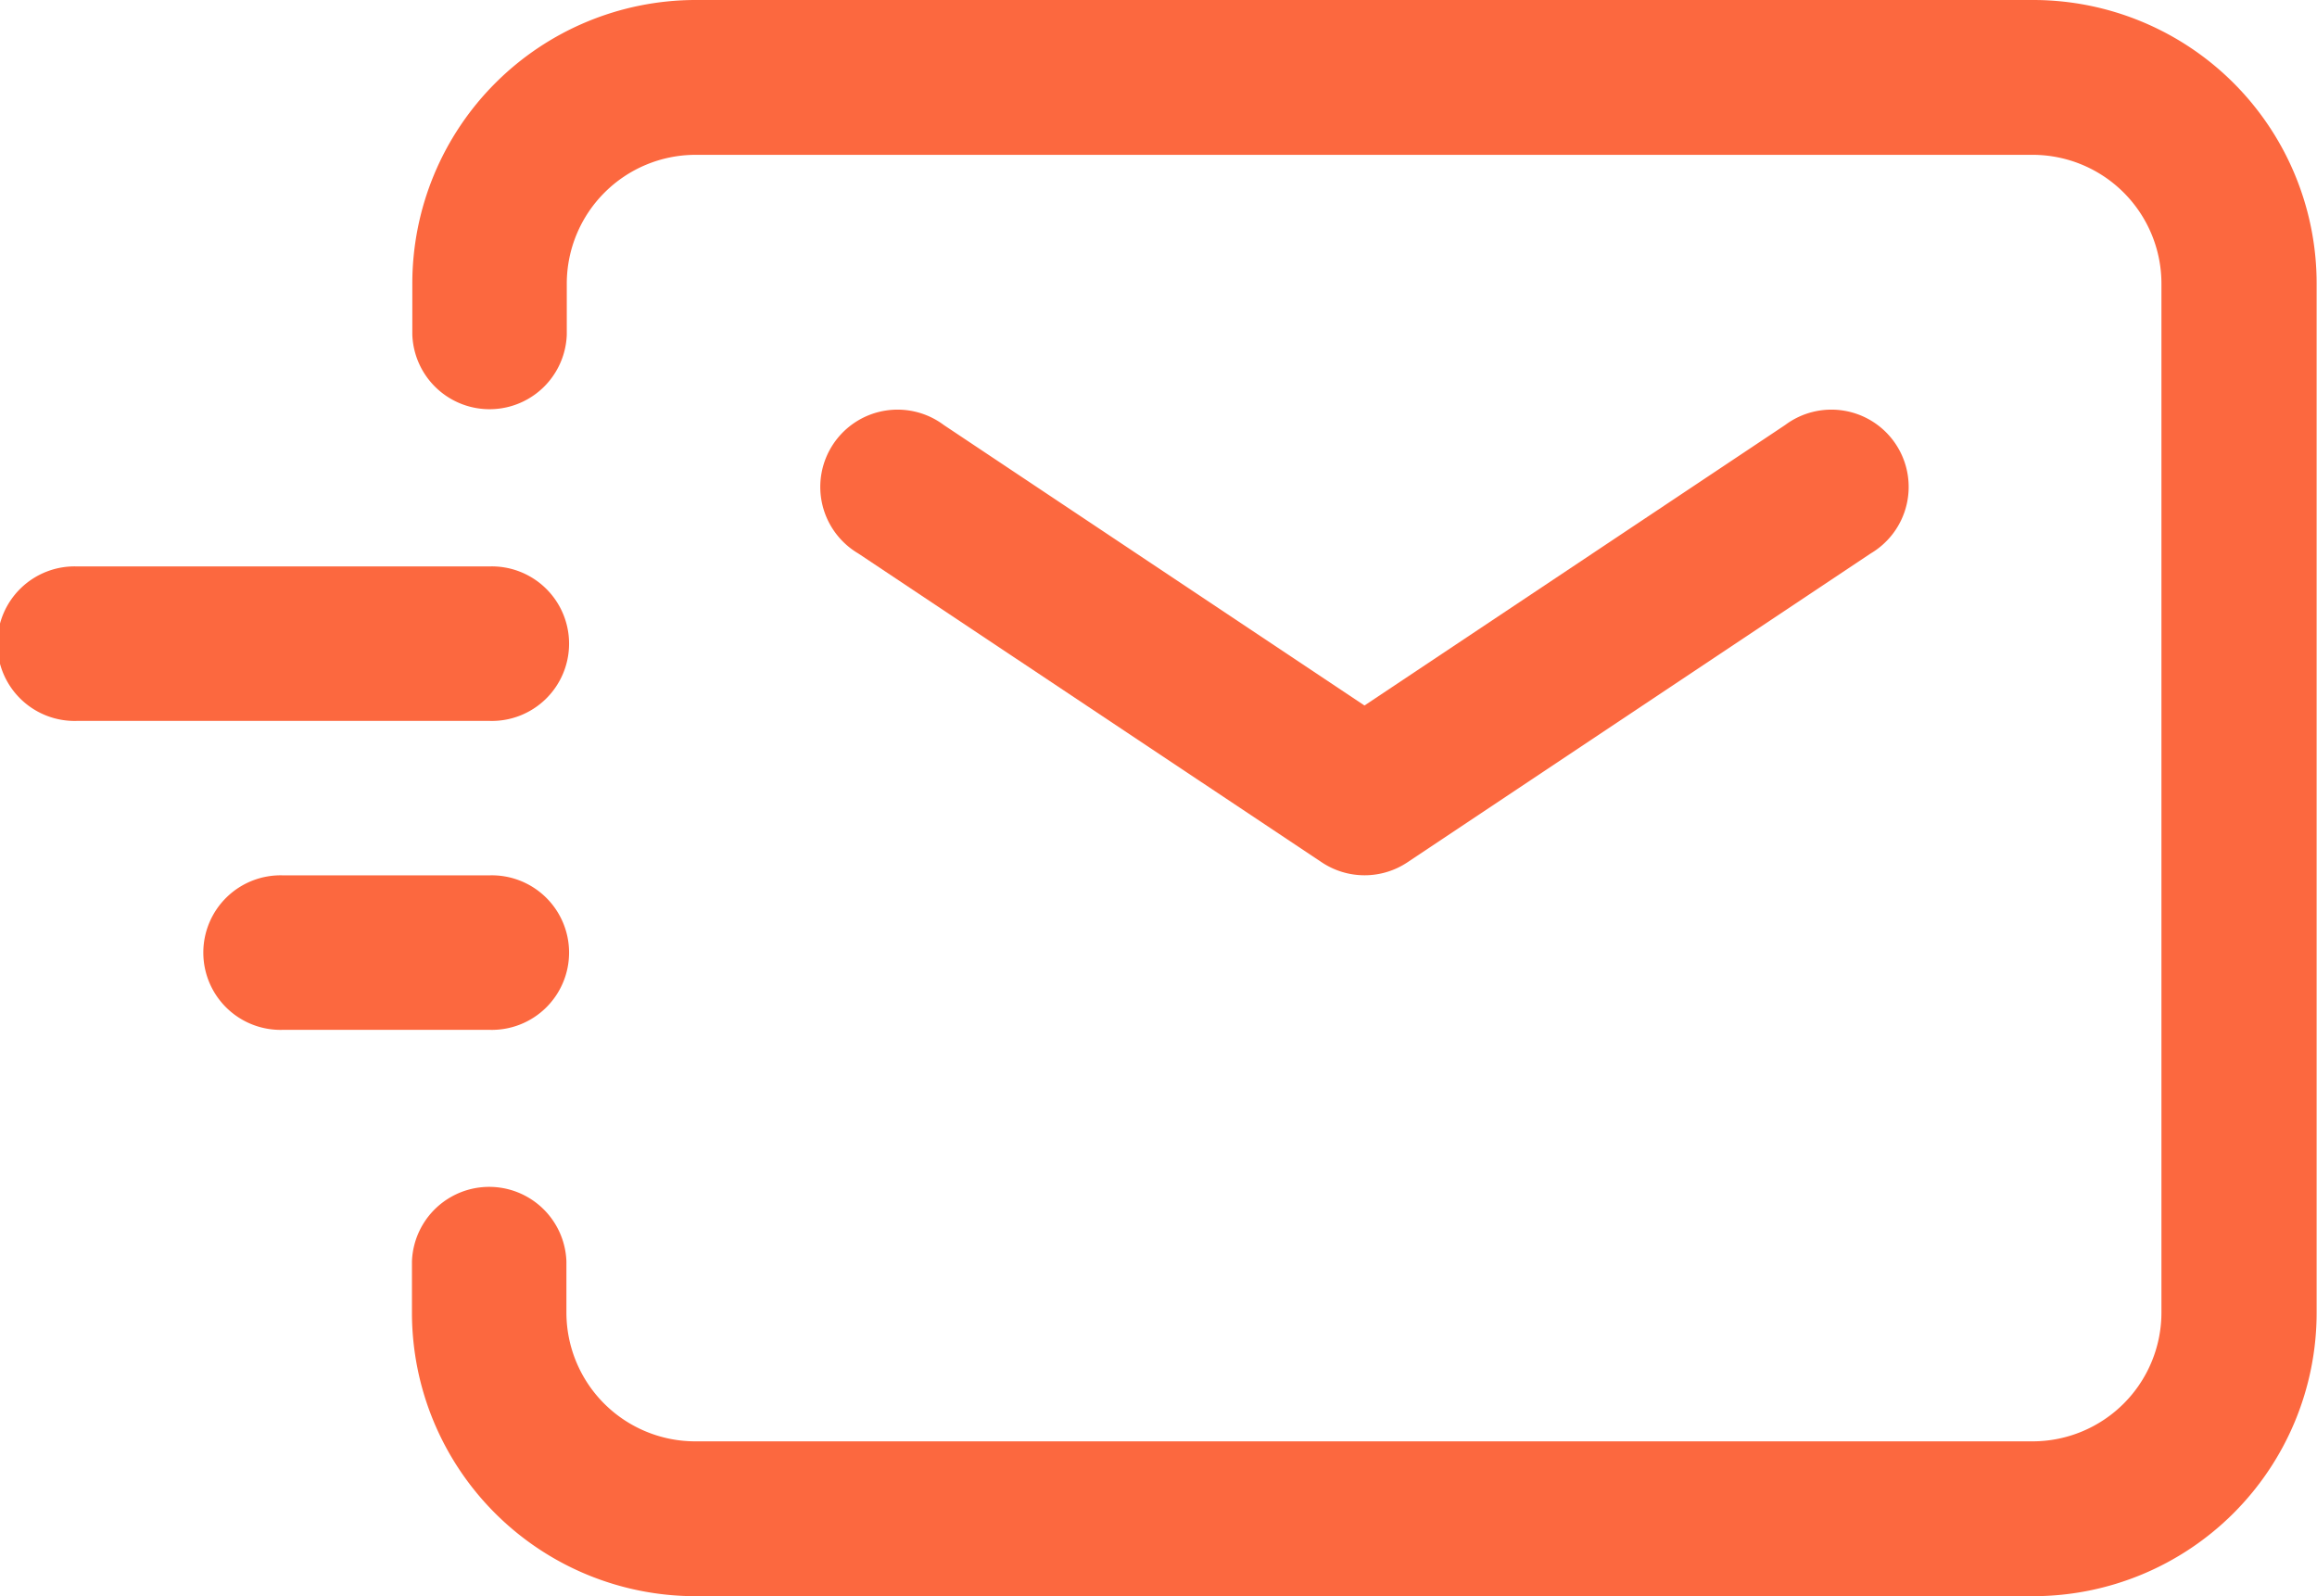
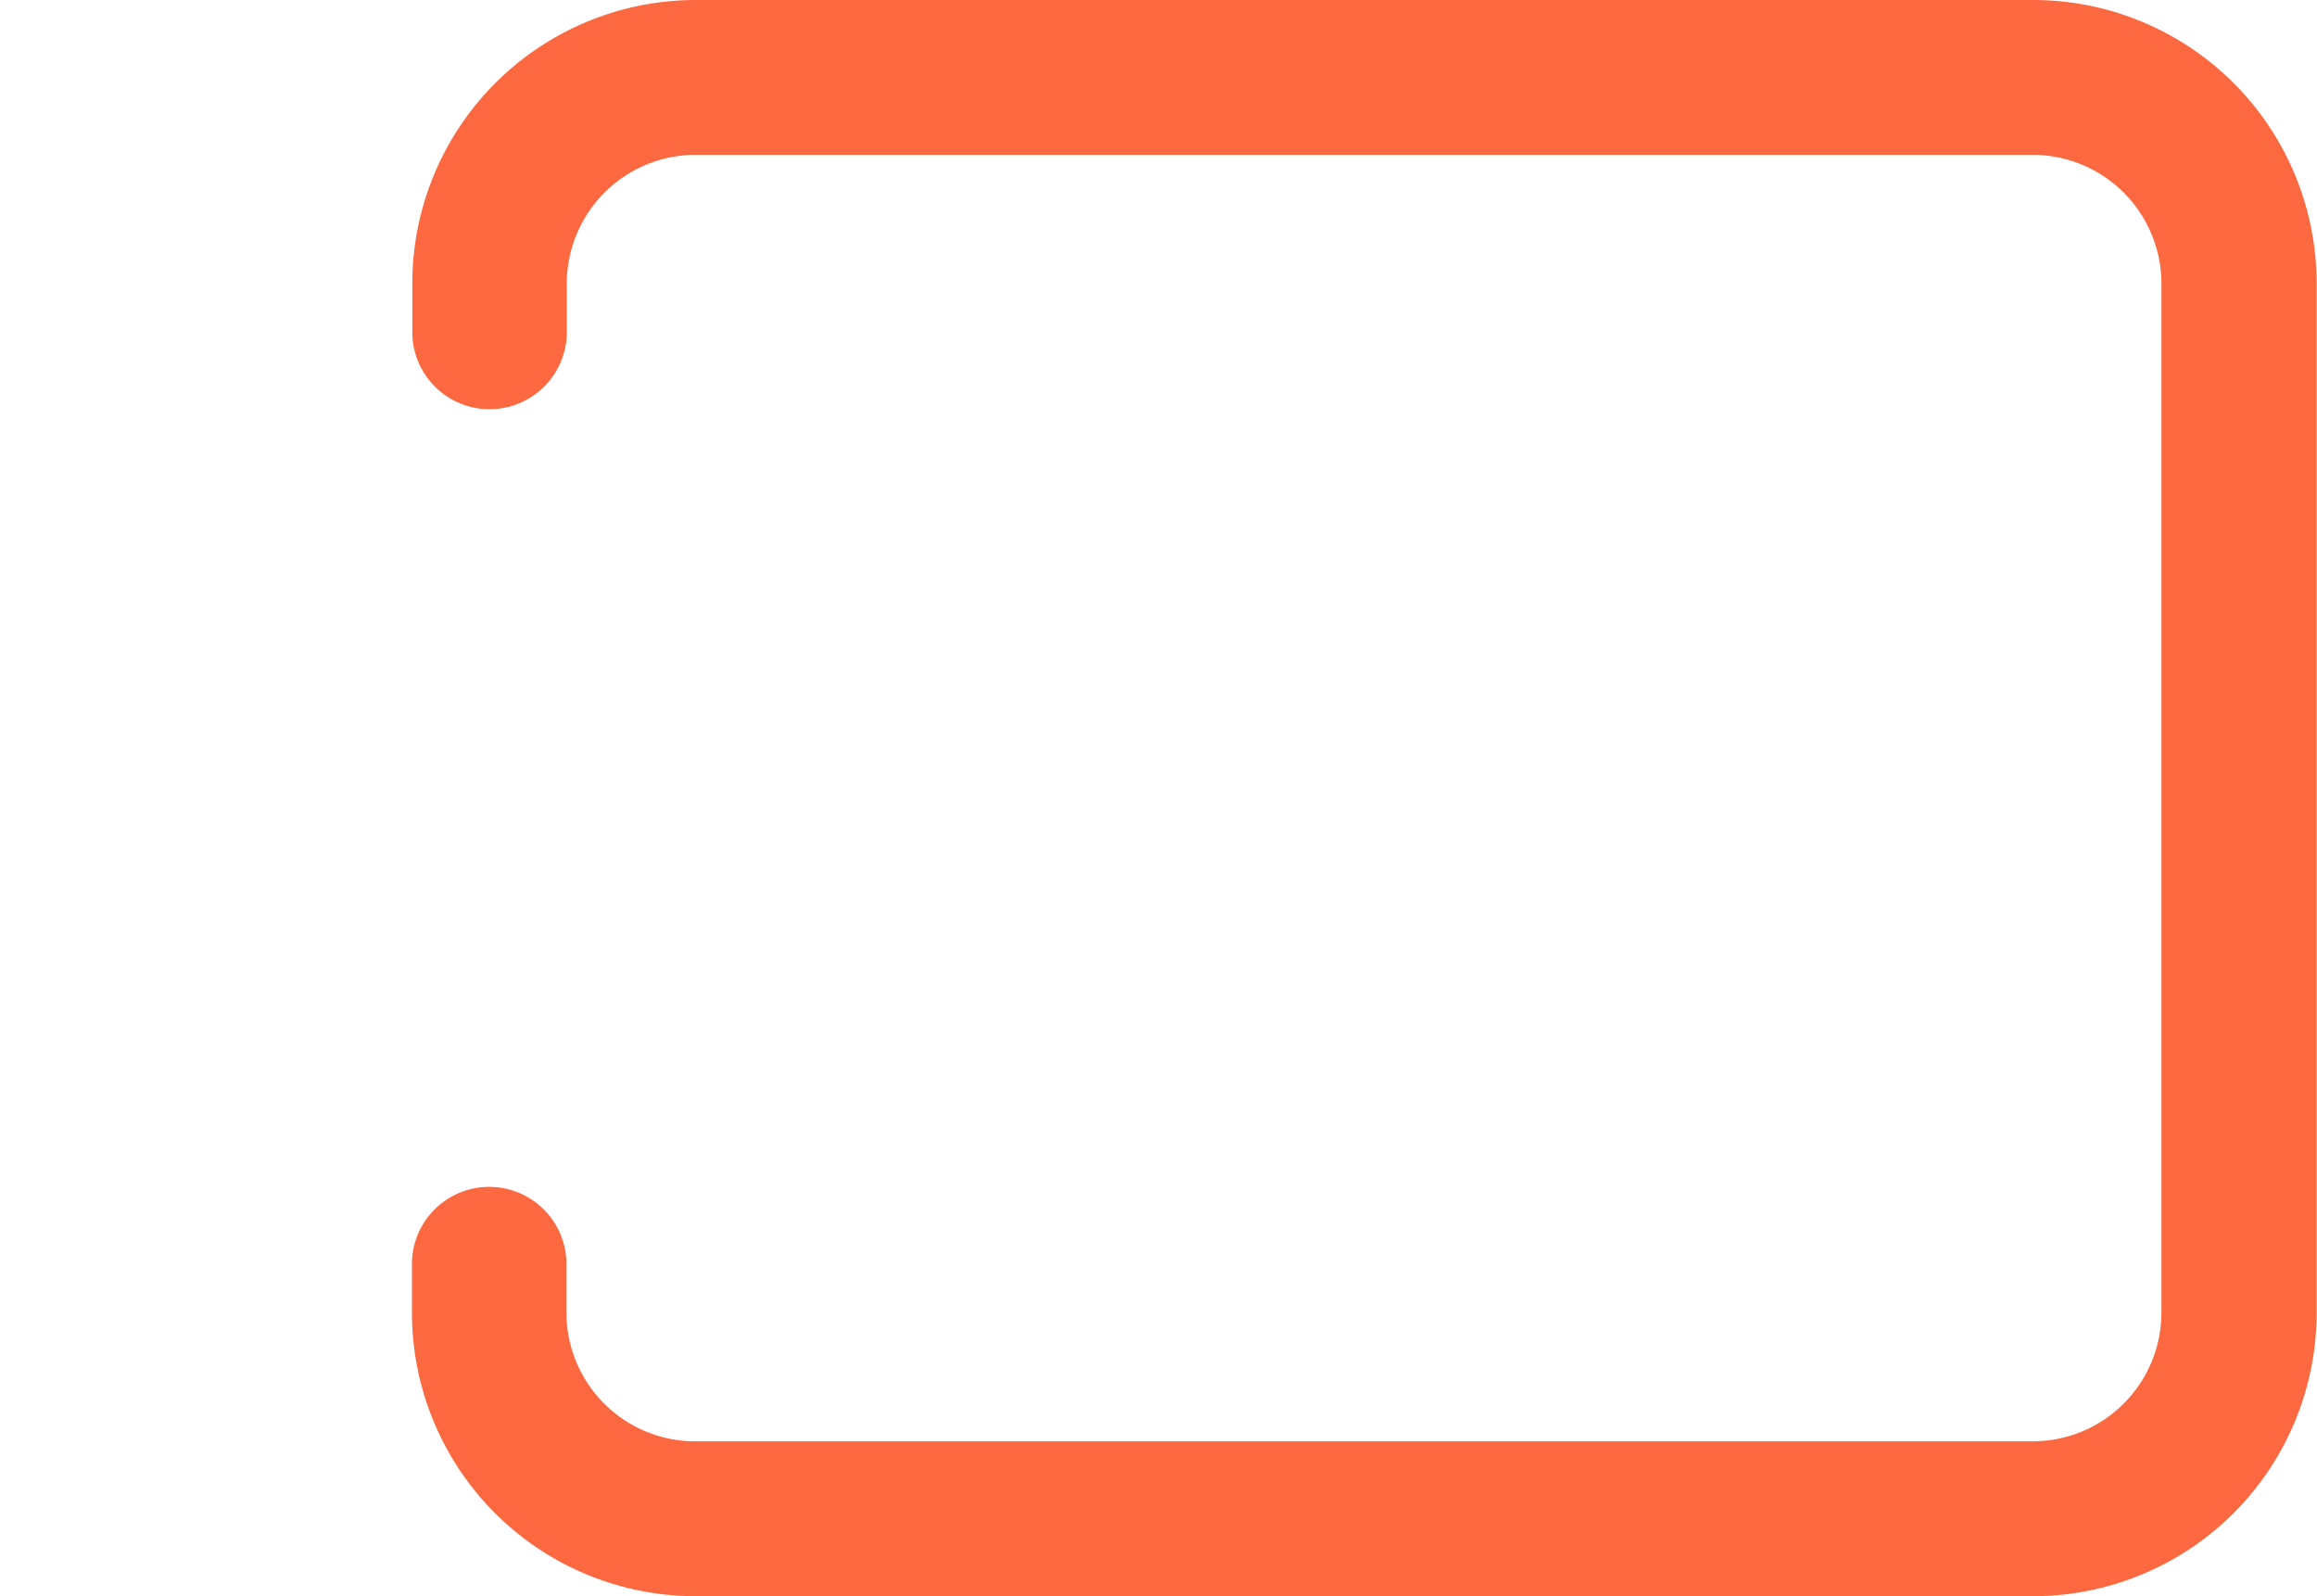
<svg xmlns="http://www.w3.org/2000/svg" id="send-mail" width="25.276" height="17.412" viewBox="0 0 25.276 17.412">
-   <path id="Path_57" data-name="Path 57" d="M14.148,13.305a.842.842,0,0,1-.467-.142L8.625,9.794a.843.843,0,1,1,.935-1.4l4.588,3.059,4.588-3.059a.843.843,0,1,1,.935,1.4l-5.055,3.37A.842.842,0,0,1,14.148,13.305Z" transform="translate(0.737 -3.757)" fill="#fc683f" />
-   <path id="Path_58" data-name="Path 58" d="M5.339,14.435H3.093a.843.843,0,1,1,0-1.685H5.339a.843.843,0,1,1,0,1.685Z" transform="translate(-0.003 -3.201)" fill="#fc683f" />
-   <path id="Path_59" data-name="Path 59" d="M5.586,11.435H1.093a.843.843,0,1,1,0-1.685H5.586a.843.843,0,1,1,0,1.685Z" transform="translate(-0.25 -3.571)" fill="#fc683f" />
  <path id="Path_60" data-name="Path 60" d="M21.943,21.662H7.339A3.093,3.093,0,0,1,4.25,18.573v-.562a.843.843,0,0,1,1.685,0v.562a1.406,1.406,0,0,0,1.4,1.4h14.6a1.406,1.406,0,0,0,1.4-1.4V7.339a1.406,1.406,0,0,0-1.4-1.4H7.339a1.406,1.406,0,0,0-1.4,1.4V7.9a.843.843,0,0,1-1.685,0V7.339A3.093,3.093,0,0,1,7.339,4.25h14.6a3.093,3.093,0,0,1,3.089,3.089V18.573A3.093,3.093,0,0,1,21.943,21.662Z" transform="translate(0.244 -4.25)" fill="#fc683f" />
</svg>